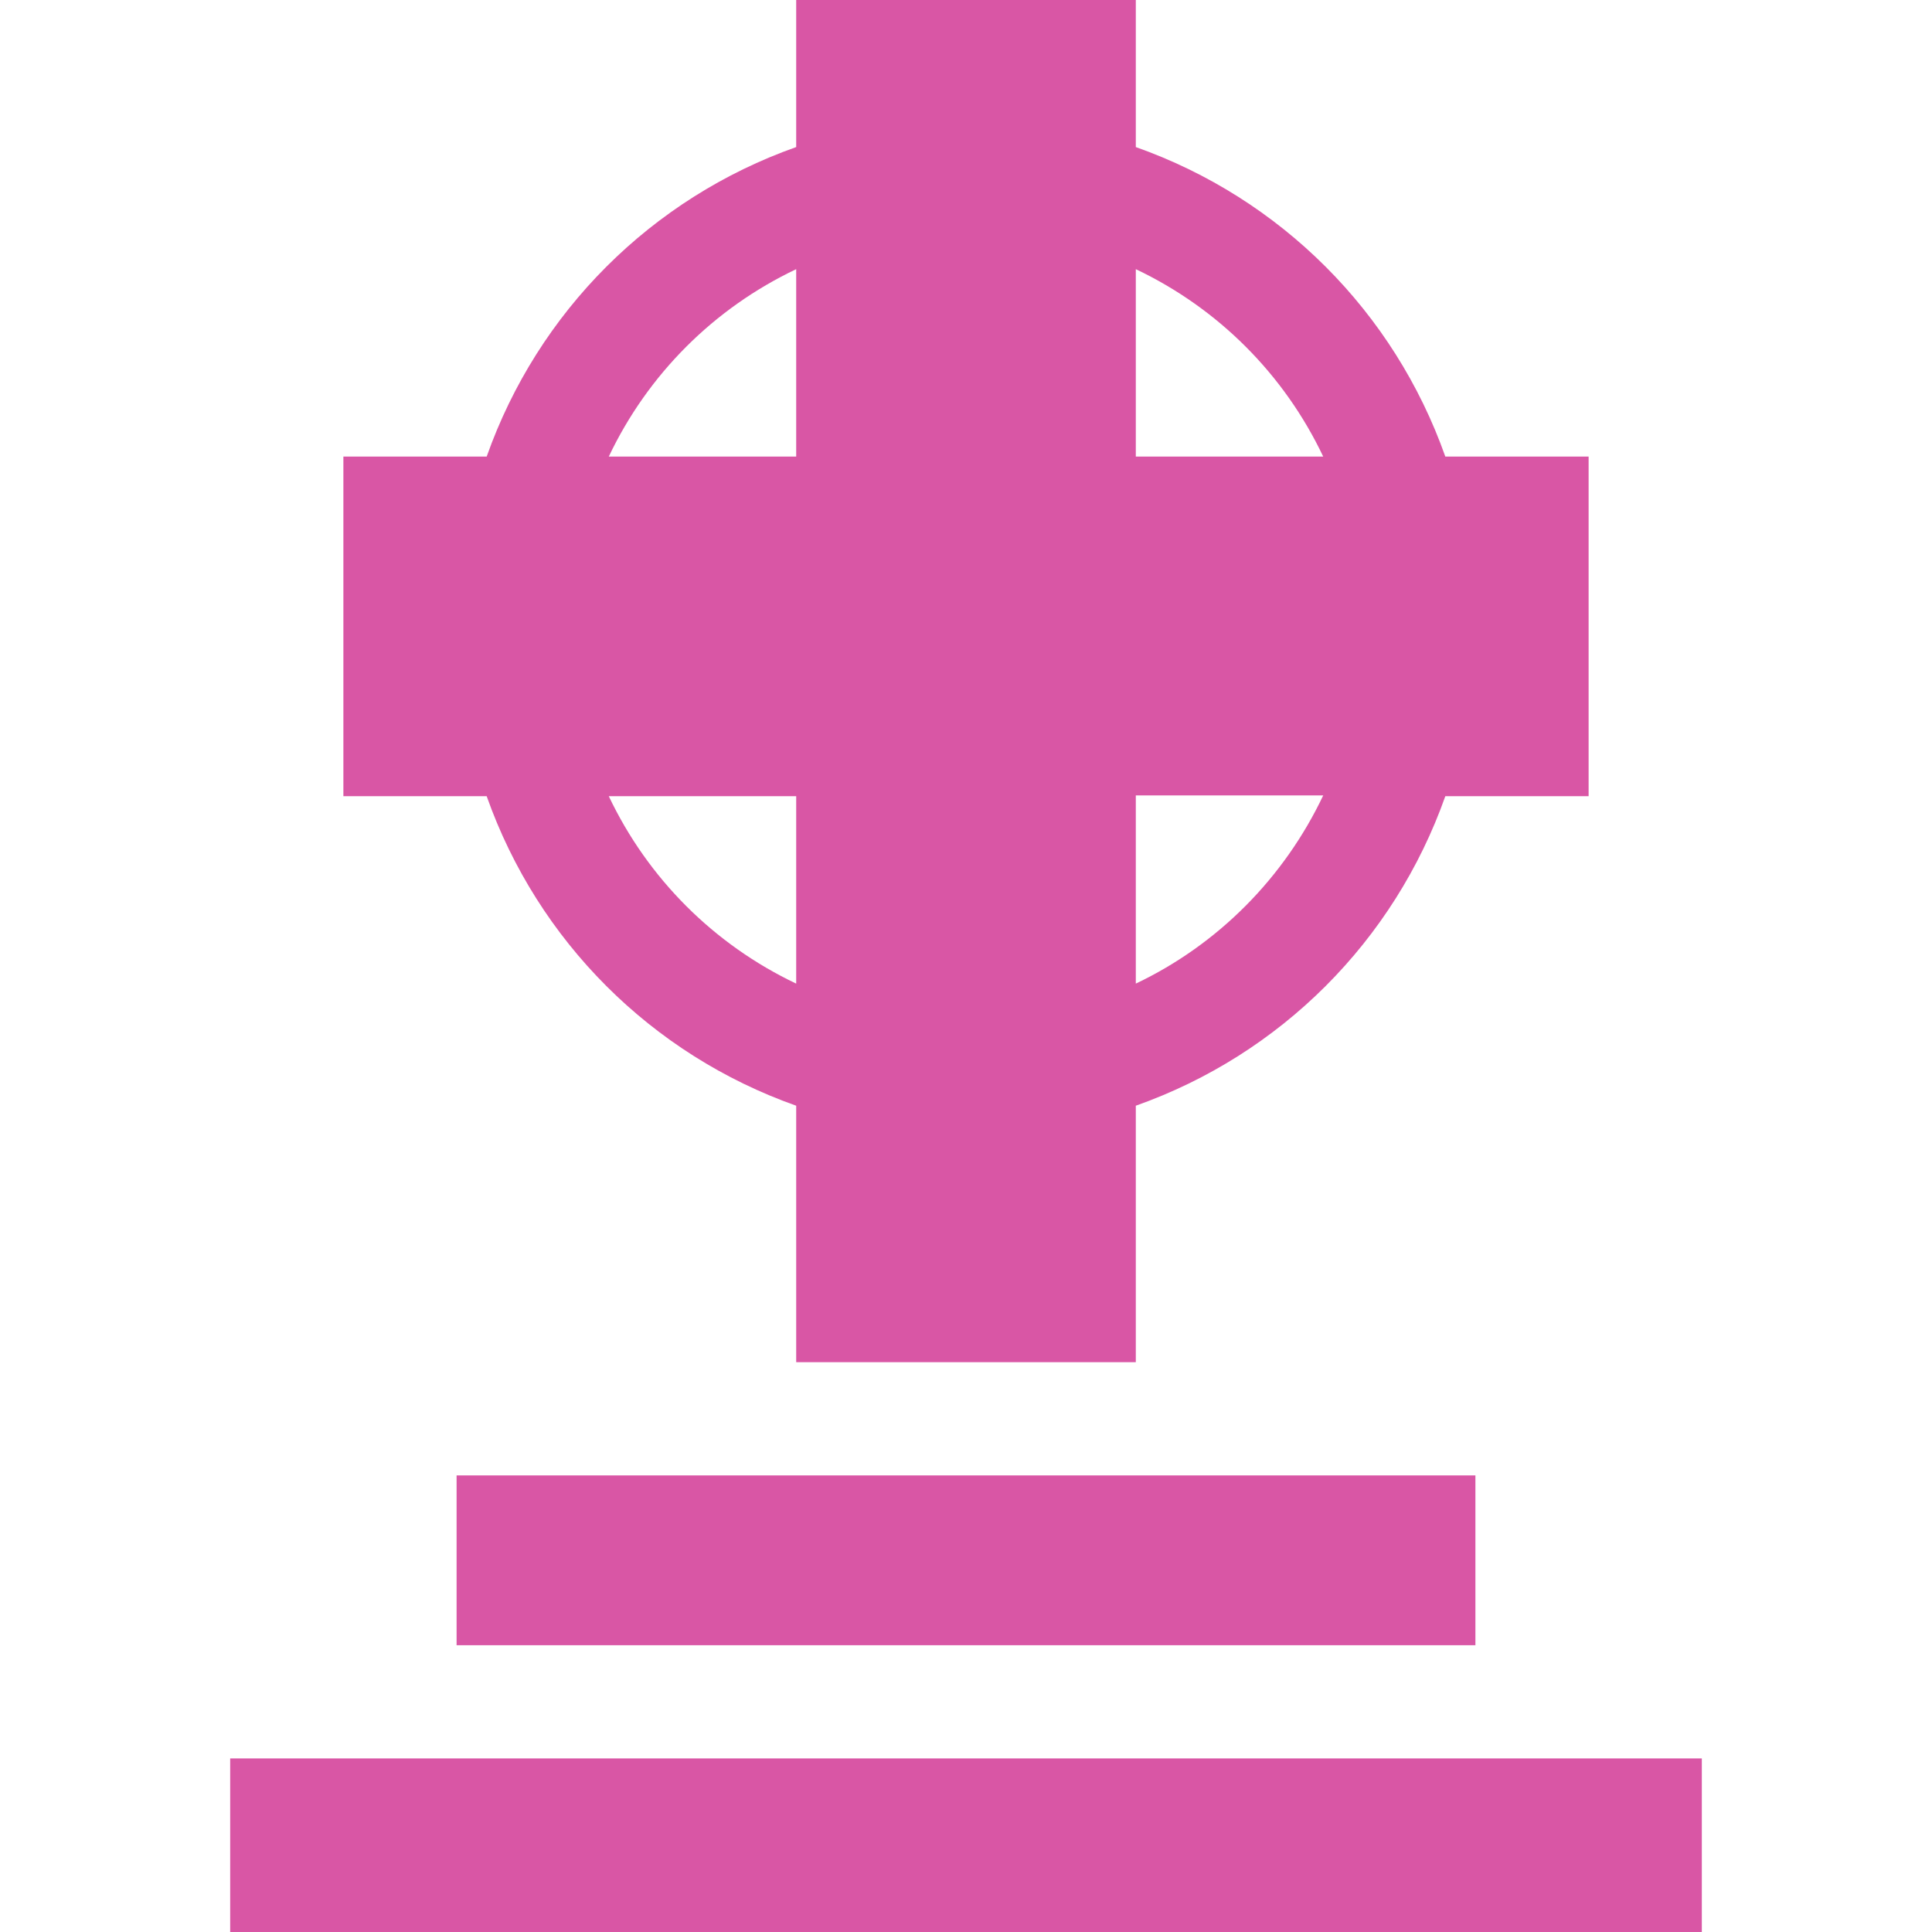
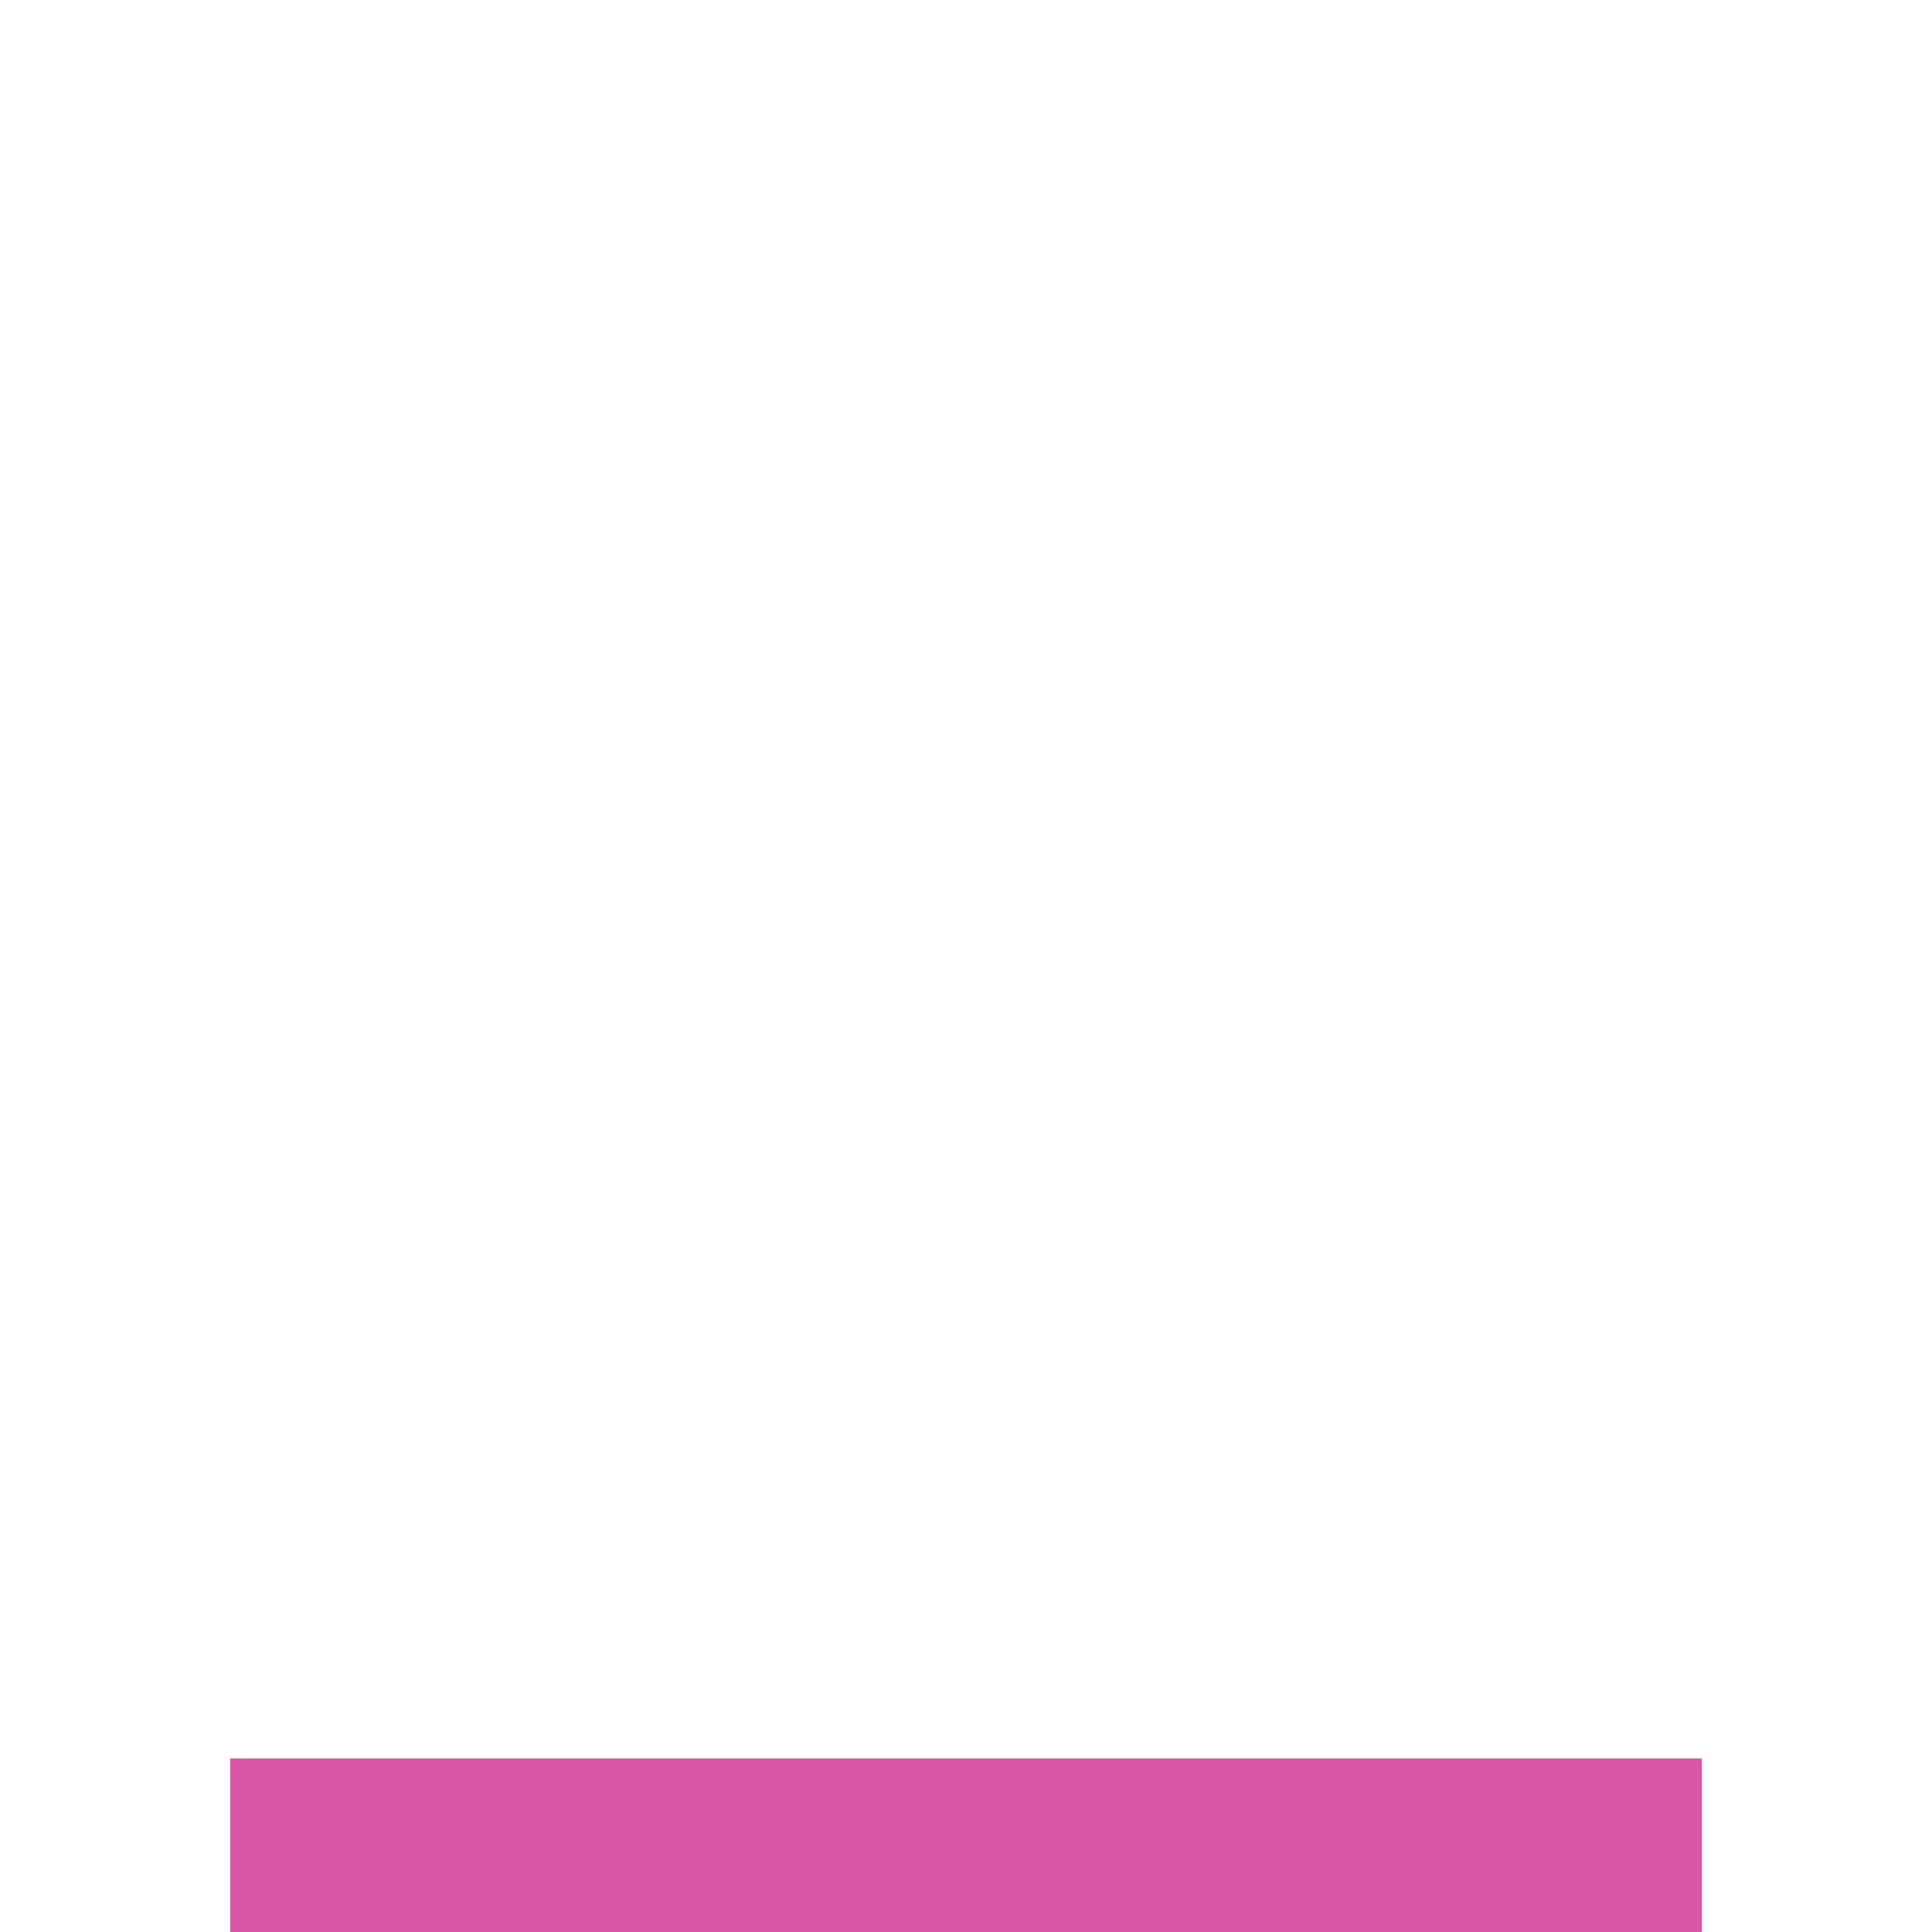
<svg xmlns="http://www.w3.org/2000/svg" version="1.1" id="Layer_1" x="0px" y="0px" viewBox="0 0 512 512" style="enable-background:new 0 0 512 512;" xml:space="preserve" width="512px" height="512px">
  <g>
    <g>
-       <path d="M211,293.026V361h90v-67.974c38.364-13.57,68.456-43.661,82.026-82.026H421v-90h-37.974   C369.456,82.636,339.364,52.544,301,38.974V0h-90v38.974c-38.364,13.57-68.456,43.661-82.026,82.026H91v90h37.974   C142.544,249.364,172.636,279.456,211,293.026z M161.334,211H211v49.666C189.199,250.315,171.685,232.801,161.334,211z    M301,260.666V210.8h49.666C340.315,232.601,322.801,250.315,301,260.666z M350.666,121H301V71.334   C322.801,81.685,340.315,99.199,350.666,121z M211,71.334V121h-49.666C171.685,99.199,189.199,81.685,211,71.334z" data-original="#000000" class="active-path" data-old_color="#d956a5" fill="#d956a5" />
-       <rect x="121" y="391" width="270" height="45" data-original="#000000" class="active-path" data-old_color="#d956a5" fill="#d956a5" />
      <rect x="61" y="466" width="390" height="46" data-original="#000000" class="active-path" data-old_color="#d956a5" fill="#d956a5" />
    </g>
  </g>
</svg>